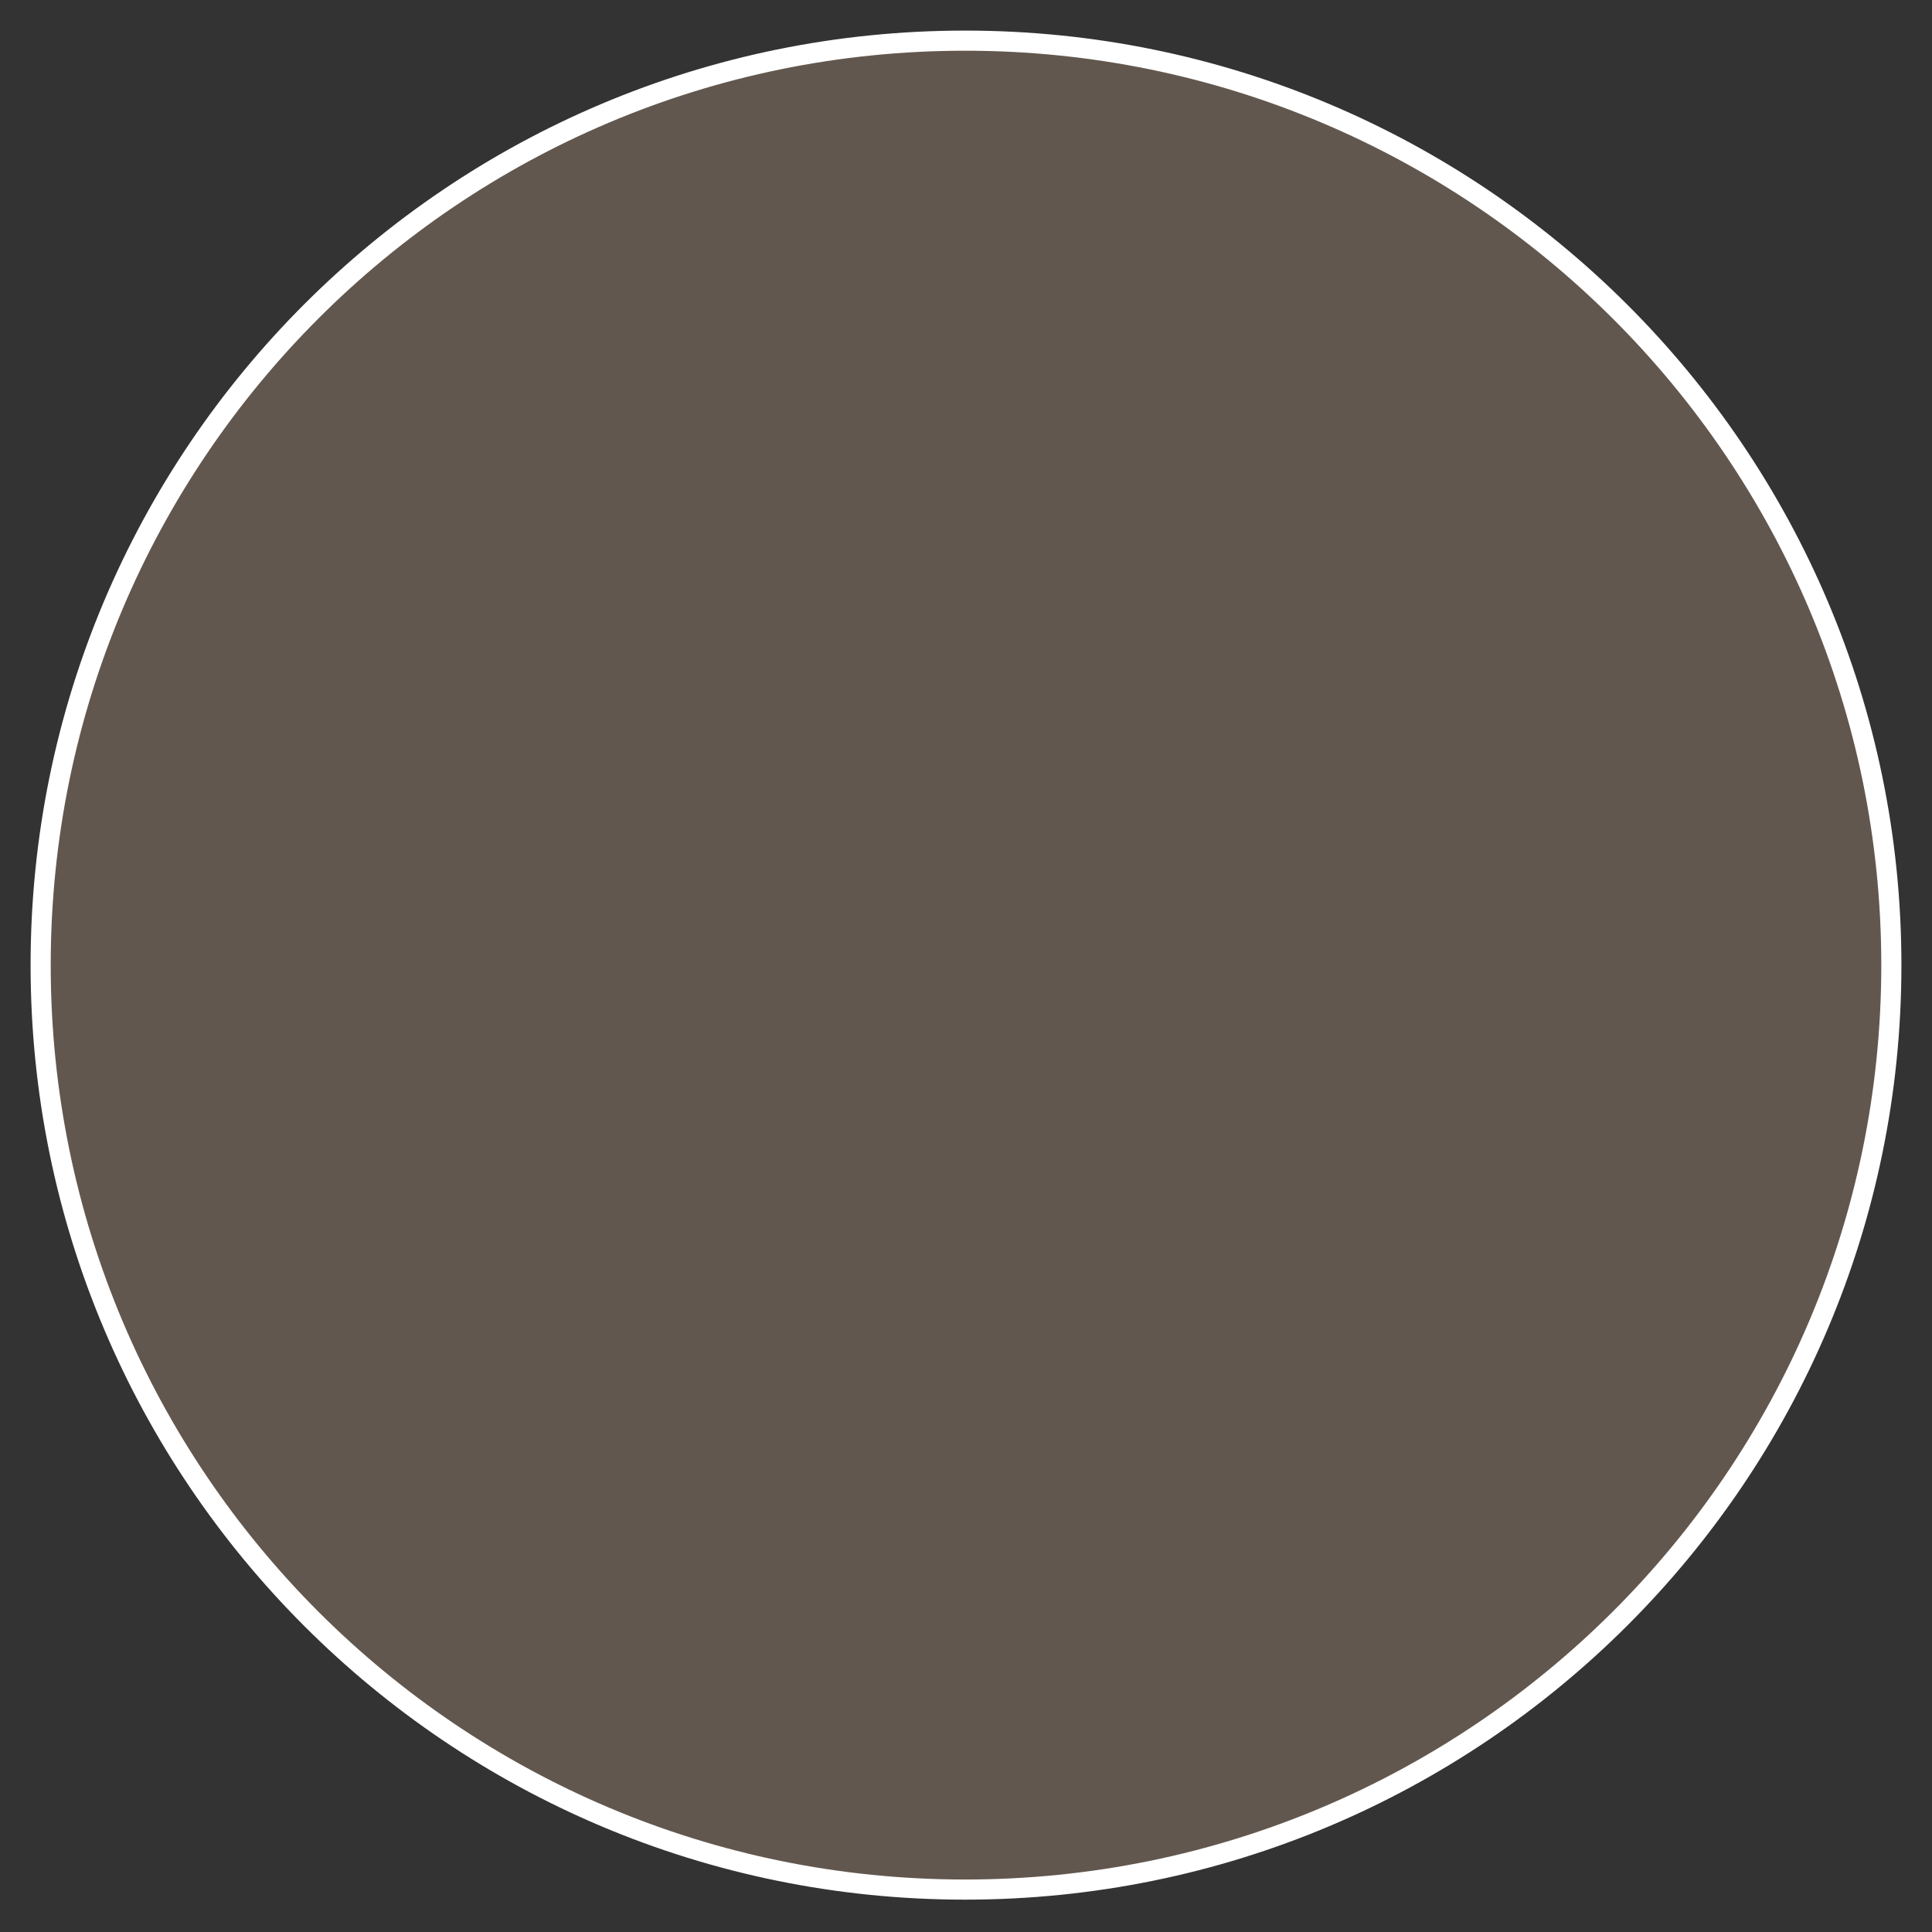
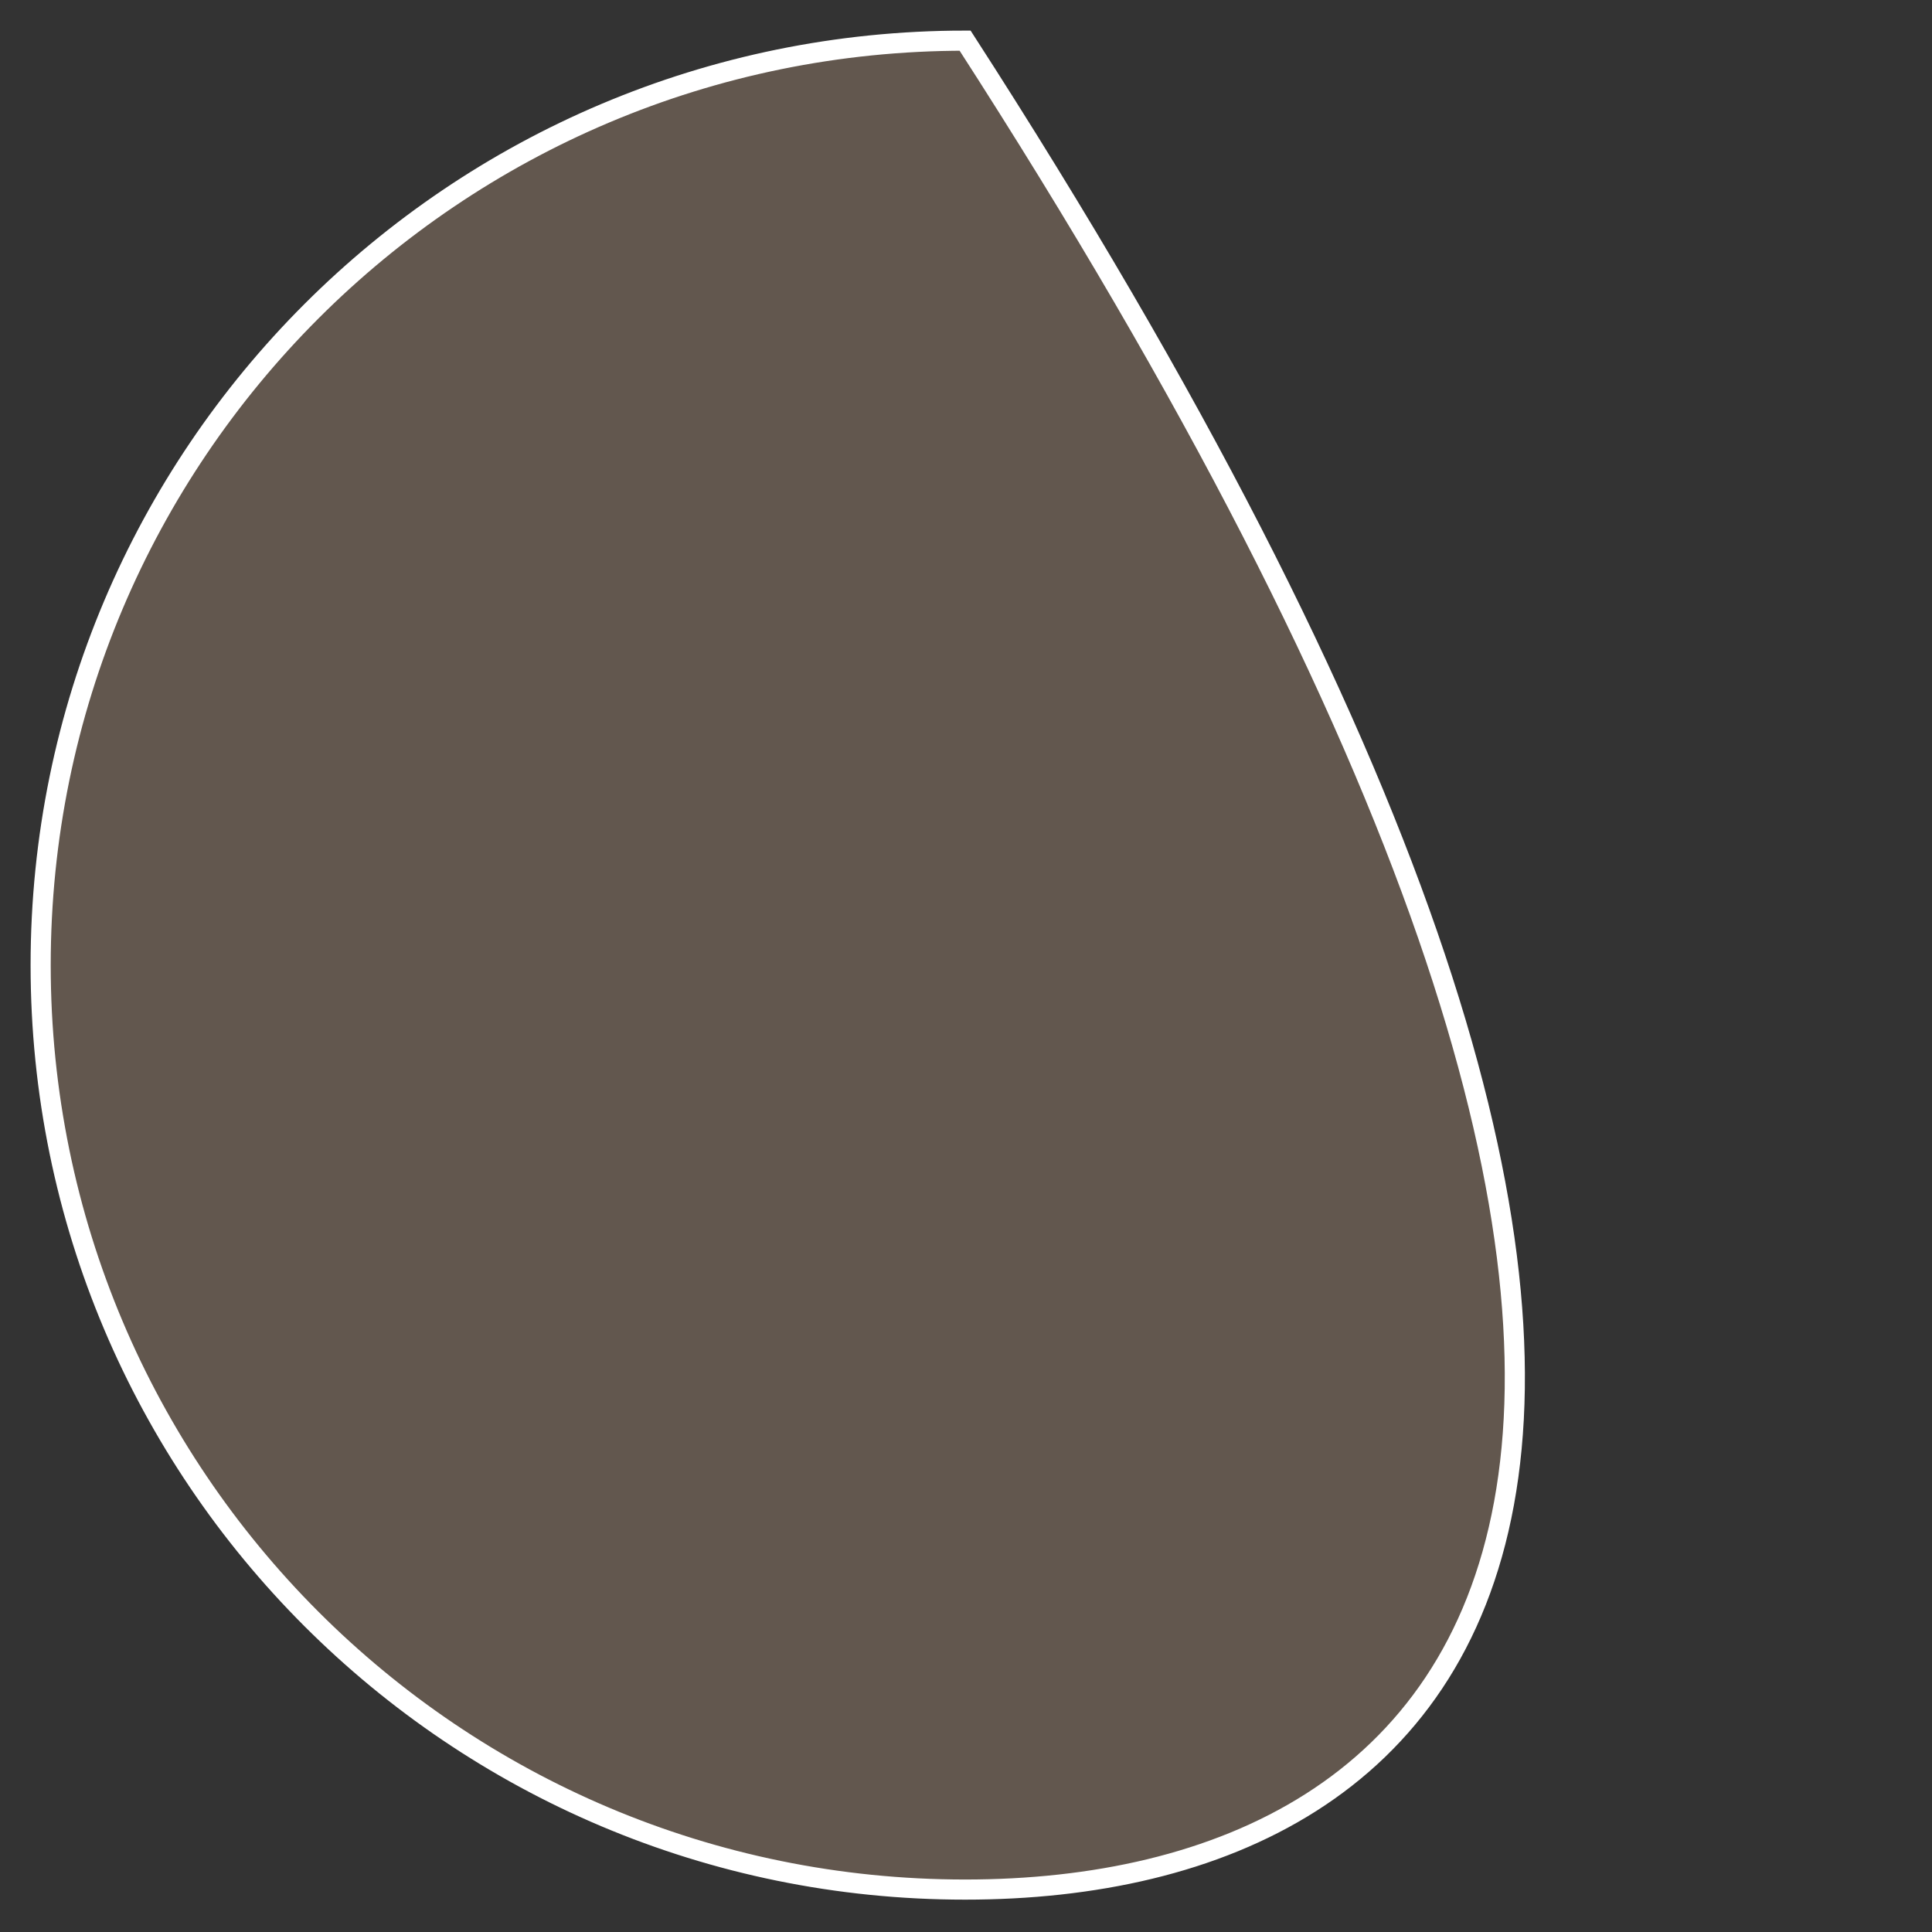
<svg xmlns="http://www.w3.org/2000/svg" width="48" height="48" viewBox="0 0 48 48" fill="none">
  <rect x="0" y="0" width="48" height="48" fill="#333333" stroke="none" />
-   <path d="M1.01 23.978C1.01 11.288 11.288 1.01 23.978 1.01C36.67 1.01 46.99 11.291 46.99 23.978C46.99 36.665 36.67 46.946 23.978 46.946C11.288 46.946 1.01 36.668 1.01 23.978Z" fill="#62574E" stroke="white" stroke-width="0.5" />
+   <path d="M1.01 23.978C1.01 11.288 11.288 1.01 23.978 1.01C46.99 36.665 36.67 46.946 23.978 46.946C11.288 46.946 1.01 36.668 1.01 23.978Z" fill="#62574E" stroke="white" stroke-width="0.5" />
</svg>